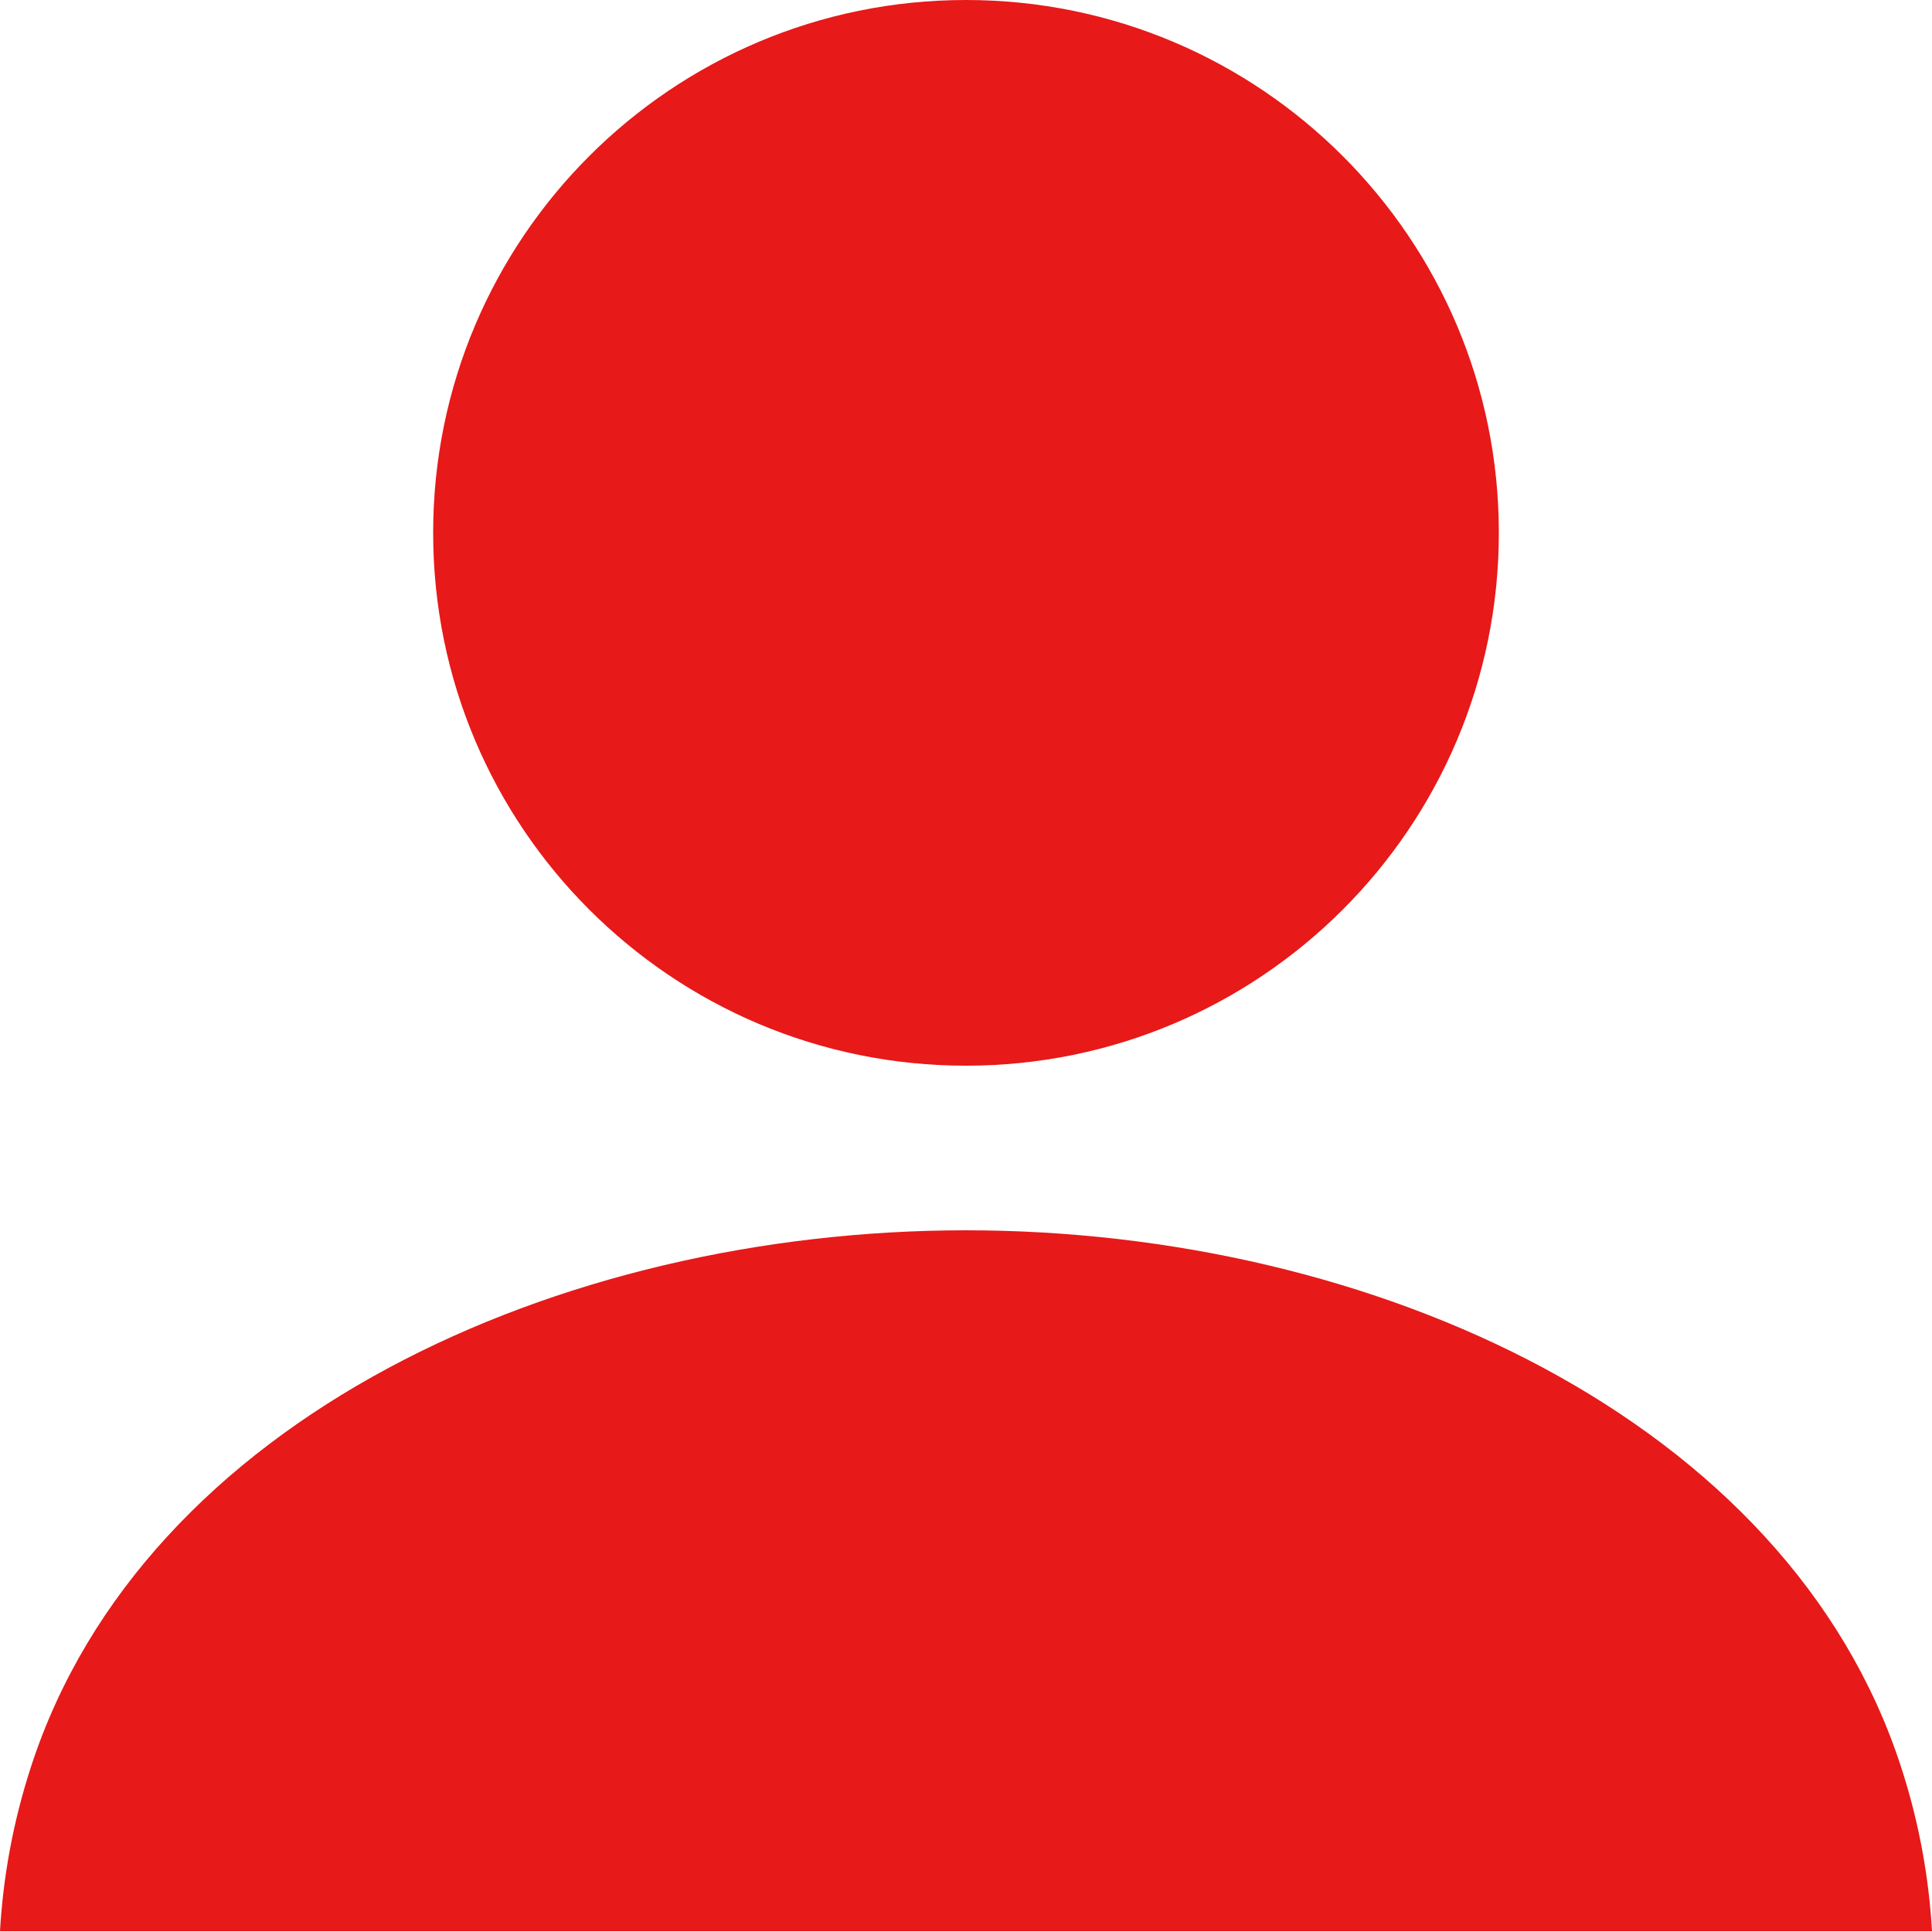
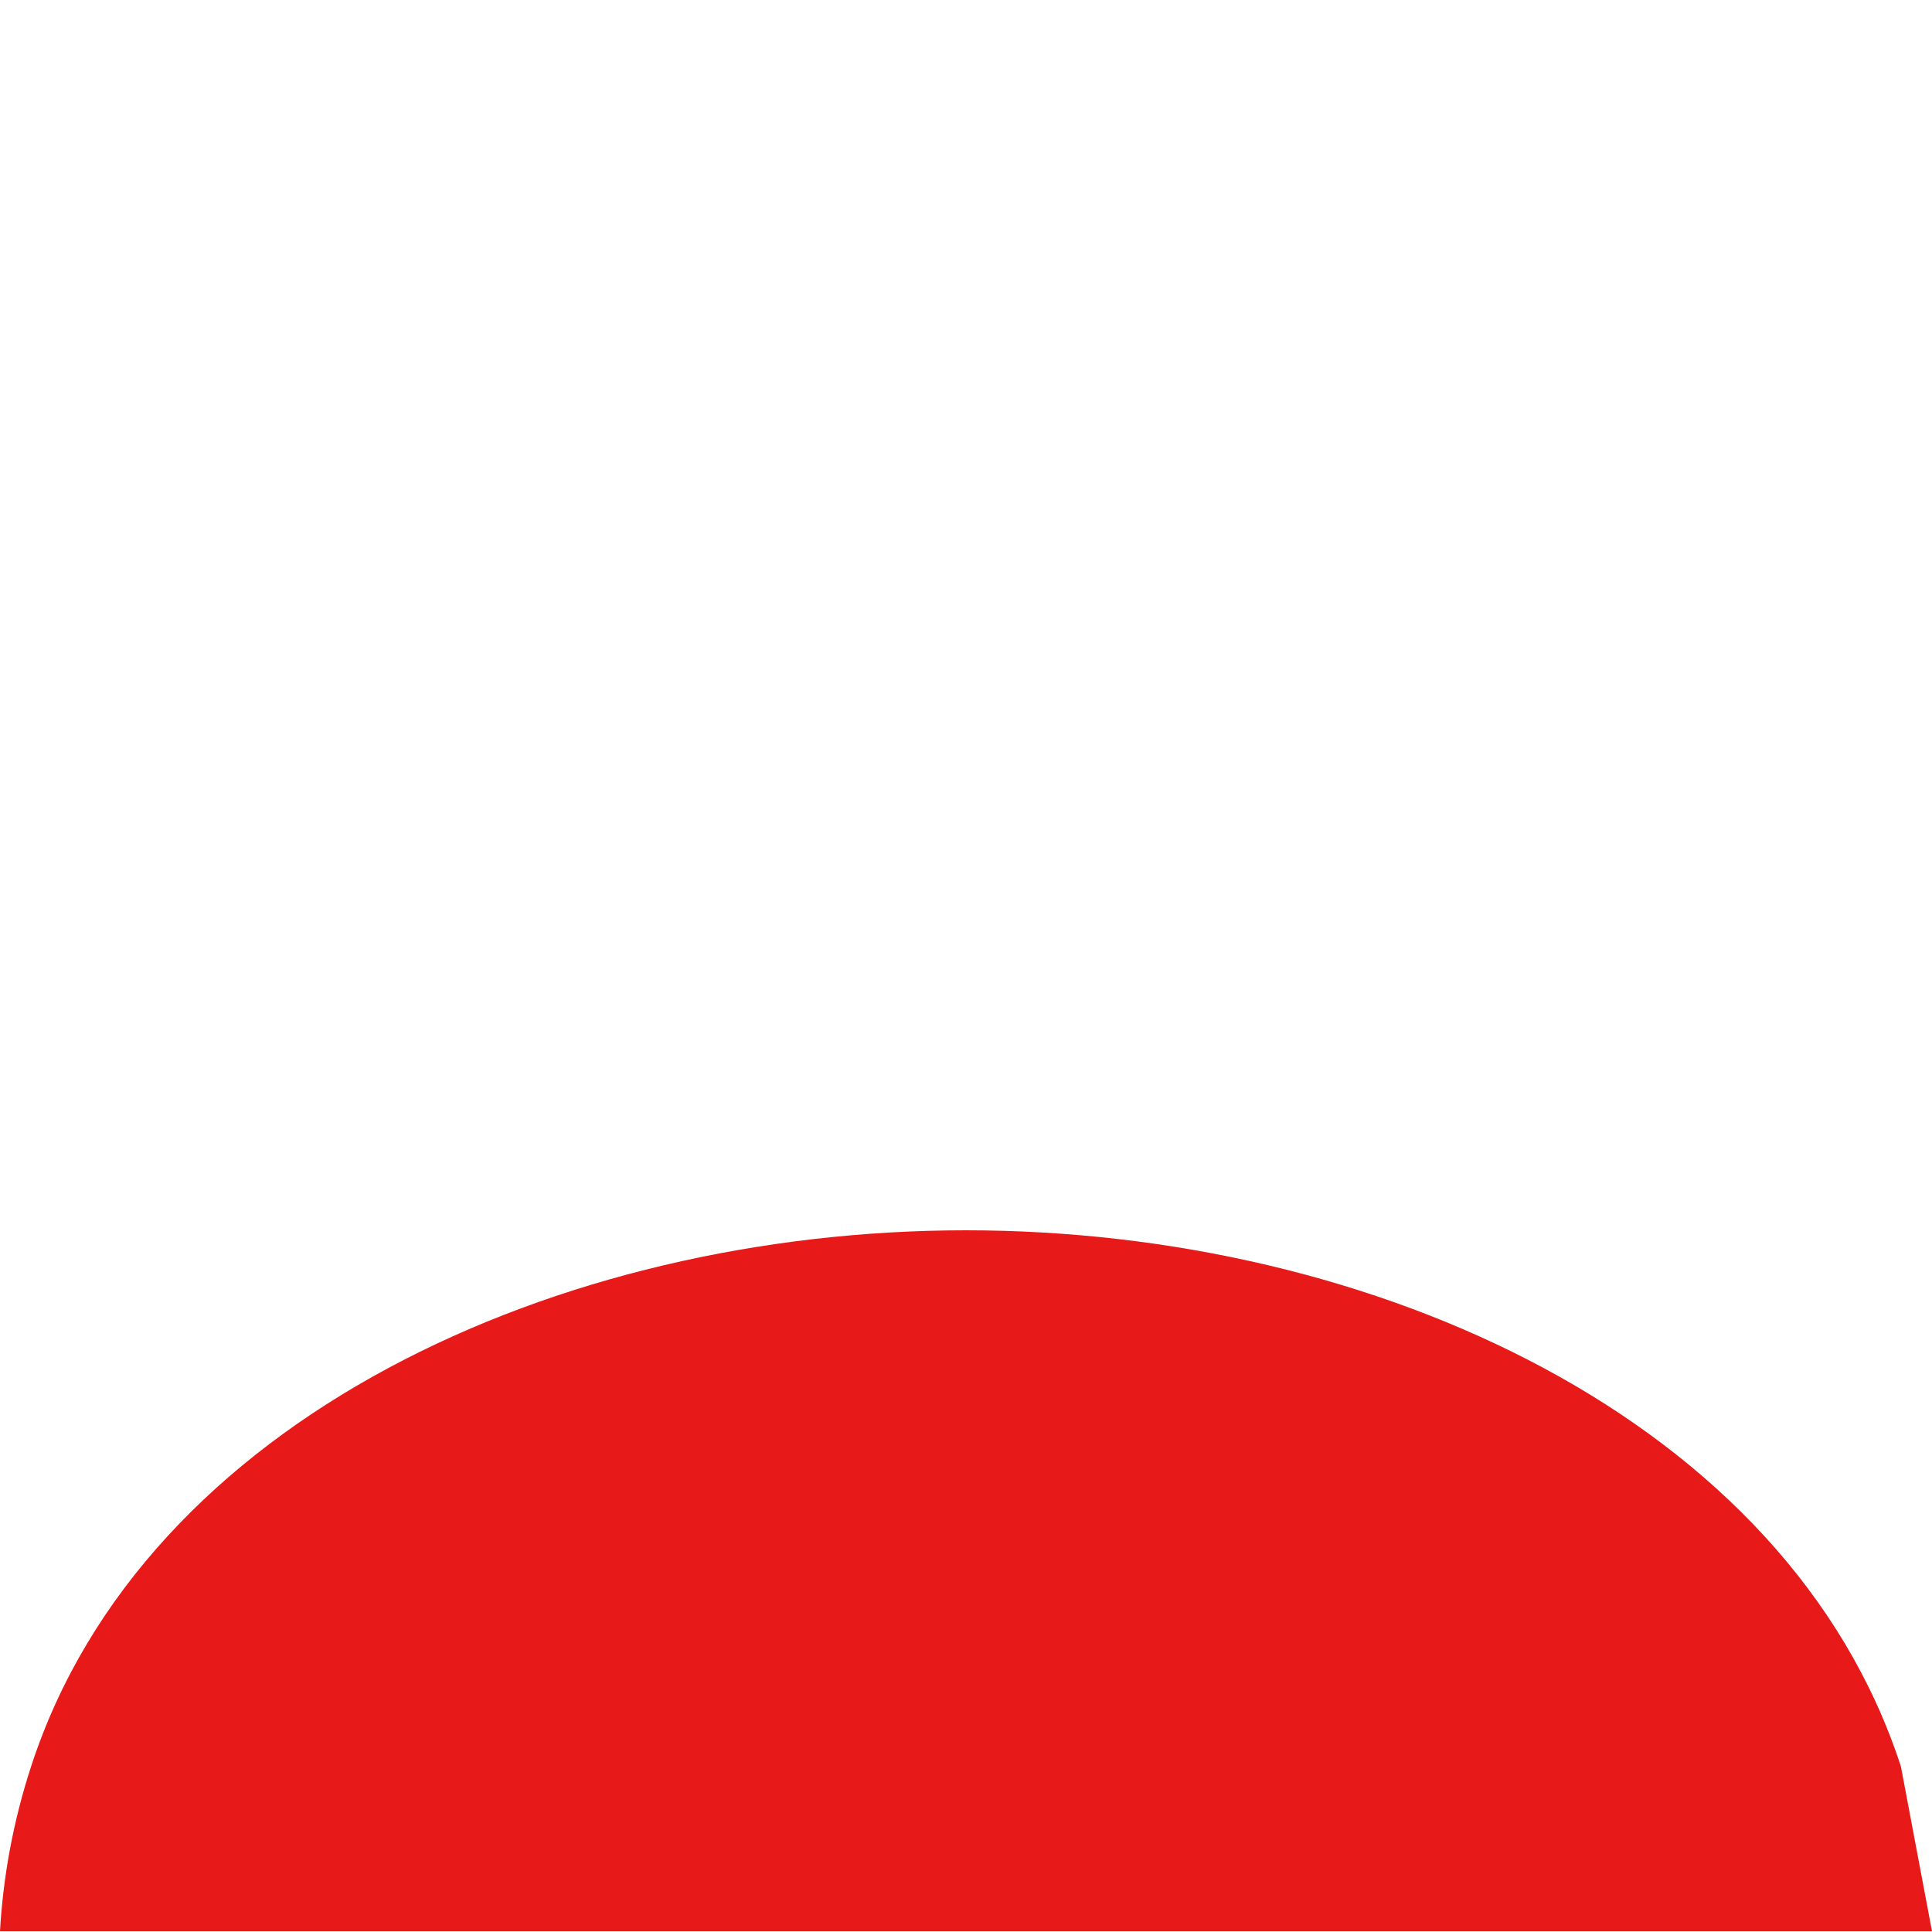
<svg xmlns="http://www.w3.org/2000/svg" width="10" height="10" viewBox="0 0 10 10" fill="none">
-   <path d="M5 5.516C6.523 5.516 7.758 4.281 7.758 2.758C7.758 1.235 6.523 0 5 0C3.477 0 2.242 1.235 2.242 2.758C2.242 4.281 3.477 5.516 5 5.516Z" fill="#E71919" />
-   <path d="M9.839 9.143C9.254 7.346 7.11 6.368 5 6.368C2.89 6.368 0.746 7.346 0.161 9.143C0.067 9.431 0.016 9.717 0 9.996H10C9.984 9.717 9.933 9.431 9.839 9.143Z" fill="#E71919" />
+   <path d="M9.839 9.143C9.254 7.346 7.11 6.368 5 6.368C2.89 6.368 0.746 7.346 0.161 9.143C0.067 9.431 0.016 9.717 0 9.996H10Z" fill="#E71919" />
</svg>